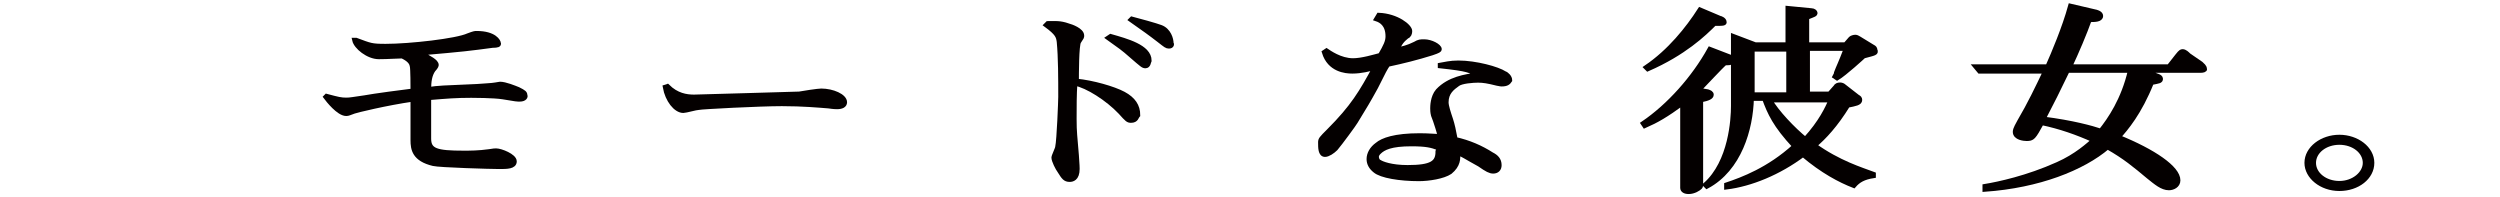
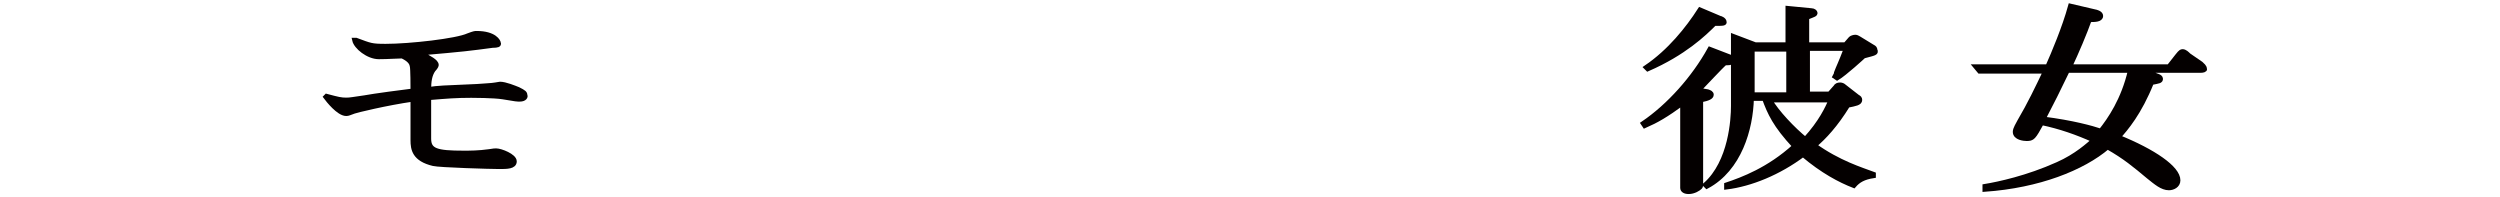
<svg xmlns="http://www.w3.org/2000/svg" version="1.1" id="レイヤー_1" x="0px" y="0px" viewBox="0 0 330 26" style="enable-background:new 0 0 330 26;" xml:space="preserve">
  <style type="text/css">
	.st0{fill:#040000;stroke:#040000;stroke-width:0.625;stroke-miterlimit:10;}
</style>
  <g>
    <path class="st0" d="M68.6,13.1c-0.3,0-0.5,0-2.2-0.3c-1.2-0.2-4.1-0.2-4.2-0.2c-2,0-3.2,0.1-5.6,0.3v5.4c0,1.6,1,1.9,4.6,1.9   c0.8,0,2,0,3.4-0.2c0.6-0.1,0.7-0.1,0.9-0.1c0.6,0,2.4,0.7,2.4,1.4c0,0.7-1,0.7-2,0.7c-1.1,0-7.9-0.2-8.7-0.4   c-2.5-0.6-2.7-1.9-2.7-3.1v-5.4c-3.5,0.5-7.6,1.5-7.8,1.6c-0.6,0.2-0.7,0.3-1,0.3c-1,0-2.4-1.8-2.7-2.2l0.1-0.1   c1.5,0.4,1.9,0.5,2.6,0.5c0.6,0,0.9-0.1,2.4-0.3c1-0.2,5.5-0.8,6.4-0.9c0-0.5,0-3-0.1-3.3c-0.1-0.7-0.9-1.1-1.3-1.3   c-0.7,0-1.8,0.1-3.1,0.1c-1.4,0-3-1.3-3.2-2.2H47c1.9,0.7,2,0.8,3.9,0.8c3.2,0,9.4-0.7,10.9-1.4c0.8-0.3,0.9-0.3,1.1-0.3   c2.4,0,2.9,1.1,2.9,1.3C65.9,5.9,65.7,6,65,6c-3,0.4-3.7,0.5-9.5,1c1.2,0.7,2.1,1.1,2.1,1.6c0,0.1-0.2,0.4-0.4,0.6   c-0.5,0.7-0.6,1.6-0.6,2.6c1.3-0.2,1.8-0.2,6.4-0.4c1.2-0.1,1.8-0.1,2.4-0.2c0.1,0,0.5-0.1,0.6-0.1c0.7,0,1.9,0.5,2.4,0.7   c0.8,0.4,0.9,0.5,0.9,0.8C69.4,12.7,69.3,13.1,68.6,13.1z" />
-     <path class="st0" d="M110.5,14.1c-0.1,0-0.5,0-1.1-0.1c-1.3-0.1-3.4-0.3-6.2-0.3c-2.9,0-10.6,0.4-11,0.5c-0.3,0-1.7,0.4-2,0.4   c-1,0-2.1-1.4-2.4-3.1l0.3-0.1c1.2,1.2,2.5,1.4,3.5,1.4c0.8,0,13.5-0.4,13.9-0.4c0.5-0.1,2.5-0.4,2.9-0.4c1.5,0,3.1,0.7,3.1,1.5   C111.5,13.9,111.1,14.1,110.5,14.1z" />
-     <path class="st0" d="M149.3,15.9c-0.4,0-0.5-0.1-1.4-1.1c-1.7-1.8-4.4-3.5-6-3.8c-0.1,1.5-0.1,3.1-0.1,4.7c0,1.9,0.1,2.2,0.3,4.8   c0.1,1.4,0.1,1.6,0.1,1.8c0,1.3-0.7,1.4-1,1.4c-0.6,0-0.8-0.3-1.3-1.1c-0.3-0.4-0.8-1.4-0.8-1.8c0-0.2,0.5-1.2,0.5-1.4   c0.2-0.9,0.4-6.1,0.4-6.6c0-2.4,0-5.2-0.2-7.3c-0.1-0.7-0.2-1.1-1.7-2.2l0.2-0.2c0.9,0,1.6-0.1,2.7,0.3c0.4,0.1,1.8,0.6,1.8,1.3   c0,0.2,0,0.2-0.4,0.8c-0.3,0.4-0.3,4.4-0.3,5.2c2.1,0.2,4.9,1,6.2,1.7c1.3,0.7,1.9,1.6,1.9,2.8C150,15.4,150,15.9,149.3,15.9z    M151.2,8.7c-0.3,0-0.4-0.1-1.9-1.4c-1-0.9-1.6-1.3-3-2.3l0.3-0.2c2.1,0.6,5.1,1.4,5.1,3.2C151.6,8.2,151.6,8.7,151.2,8.7z    M154.3,6.1c-0.3,0-0.4-0.1-1.3-0.8c-0.5-0.4-1.2-0.9-1.6-1.2c-0.3-0.2-1.8-1.3-2.1-1.5l0.1-0.1c0.8,0.2,3.3,0.9,3.8,1.1   c1.1,0.4,1.4,1.6,1.4,2.1C154.7,5.8,154.7,6.1,154.3,6.1z" />
-     <path class="st0" d="M189,7c-1.9,0.6-3.9,1.1-5.8,1.5c-0.4,0.6-0.5,0.8-1.6,3c-1.1,2-1.3,2.3-2.7,4.6c-0.1,0.2-2,2.8-2.6,3.5   c-0.4,0.4-1,0.8-1.4,0.8c-0.6,0-0.6-0.9-0.6-1.6c0-0.4,0.1-0.5,1.1-1.5c3.2-3.2,4.3-5.1,6.1-8.4c-0.7,0.2-1.8,0.5-3,0.5   c-0.9,0-3-0.2-3.7-2.5l0.3-0.2c0.3,0.2,1.8,1.3,3.5,1.3c1.2,0,2.8-0.5,3.6-0.7c0.7-1.2,1-1.8,1-2.5c0-1.6-0.9-2.1-1.5-2.3L182,2   c2.4,0.1,4.1,1.5,4.1,2.1c0,0.3-0.1,0.6-0.4,0.7c-0.6,0.5-0.9,0.8-1.3,1.8c0.8-0.2,1.4-0.3,2.4-0.8c0.5-0.3,0.7-0.3,1.2-0.3   c0.9,0,2,0.6,2,1C190,6.6,189.9,6.7,189,7z M198.2,11.1c-0.2,0-0.5-0.1-0.6-0.1c-1.2-0.3-1.8-0.4-2.5-0.4c-0.6,0-2.2,0.1-2.7,0.5   c-0.7,0.5-1.5,1.1-1.5,2.4c0,0.5,0.3,1.4,0.6,2.3c0.2,0.6,0.4,1.5,0.6,2.6c1.8,0.4,3.4,1.1,4.8,2c0.6,0.3,1,0.7,1,1.4   c0,0.5-0.3,0.8-0.8,0.8c-0.4,0-0.8-0.2-1.8-0.9c-2-1.1-2.2-1.3-2.6-1.4c0,0-0.2,0-0.3-0.1c0.1,0.7,0.1,1.6-1,2.5   c-0.9,0.6-2.8,0.9-4.1,0.9c-2.5,0-5-0.4-5.8-1.1c-0.5-0.4-0.8-0.9-0.8-1.5c0-0.7,0.4-1.4,1.1-1.9c0.7-0.6,2.3-1.2,5.6-1.2   c1.2,0,2,0.1,2.7,0.1c0-0.1-0.6-2.1-0.9-2.8c-0.1-0.4-0.1-0.7-0.1-0.9s0-1.5,0.7-2.3c1.5-1.6,3.7-1.9,5.1-2.1   c-0.7-0.6-1.1-0.8-4.8-1.2V8.6c0.6-0.1,1.3-0.3,2.4-0.3c2.3,0,5.2,0.8,6.1,1.4c0.3,0.1,0.7,0.5,0.7,0.9   C199.1,10.9,198.9,11.1,198.2,11.1z M189.8,19.5c-0.8-0.3-1.5-0.5-3.5-0.5c-2.7,0-3.7,0.5-4.3,1.1c-0.2,0.2-0.3,0.4-0.3,0.6   s0.1,0.6,0.4,0.7c0.3,0.2,1.5,0.7,3.7,0.7c3.2,0,4-0.6,4-2.1C189.9,19.9,189.9,19.7,189.8,19.5z" />
    <path class="st0" d="M227.7,8.3c-0.6,0.5-2.9,3-3.5,3.6l1.2,0.2c0.3,0.1,0.5,0.2,0.5,0.4c0,0.3-0.4,0.5-1.4,0.7v11   c0,0.3,0,0.4-0.1,0.5c-0.2,0.2-0.8,0.6-1.5,0.6c-0.5,0-0.8-0.2-0.8-0.5V13.6c-2.2,1.6-3.4,2.3-5,3l-0.2-0.3c3.4-2.3,6.7-6,8.8-9.8   l2.6,1c0.4,0.1,0.5,0.2,0.5,0.4C228.7,8.4,227.8,8.3,227.7,8.3z M226.9,3.1c-0.3,0-0.4,0-0.6,0c-1.4,1.4-4,3.9-8.8,6l-0.2-0.2   c3.1-2.1,5.5-5.1,7.1-7.6l2.6,1.1c0.1,0,0.6,0.2,0.6,0.5C227.7,3.1,227.2,3.1,226.9,3.1z M246,7.4c-0.1,0.1-2.5,2.3-3.5,2.9   l-0.3-0.2c0.1-0.2,0.2-0.3,0.2-0.5c0.3-0.8,0.5-1.1,1.3-3.2h-5.1v6h2.9l0.8-0.9c0.1-0.2,0.3-0.3,0.6-0.3c0.2,0,0.4,0.1,0.5,0.2   l1.8,1.4c0.2,0.1,0.3,0.2,0.3,0.4c0,0.4-0.6,0.5-1.6,0.7c-1.6,2.6-3.1,4.2-4.4,5.3c3.2,2.3,6.2,3.2,7.8,3.8v0.2   c-1.3,0.2-2,0.6-2.6,1.3c-1.8-0.7-4.1-1.9-6.7-4.1c-3.2,2.4-6.9,3.9-10.1,4.3v-0.3c2.1-0.7,5.6-2,9-5.1c-2.6-2.8-3.3-4.4-4-6.3   h-1.7c-0.1,4-1.6,9.3-5.9,11.6l-0.2-0.2c3.4-3,3.7-8.7,3.7-10.4V4.8l2.9,1.1h4.3V1.1l3.1,0.3c0.3,0,0.5,0.2,0.5,0.3   c0,0.2-0.1,0.2-1.1,0.6v3.6h5.1l0.7-0.8c0.1-0.1,0.4-0.2,0.6-0.2s0.3,0.1,0.5,0.2l1.8,1.1c0.2,0.1,0.3,0.2,0.3,0.4   C247.7,7,247.5,7,246,7.4z M236.1,6.5h-4.8v6h4.8V6.5z M233.6,13.2c0.9,1.6,3.1,3.9,4.7,5.2c2.1-2.3,2.9-4.1,3.4-5.2H233.6z" />
    <path class="st0" d="M290.5,9.3h-8.4l2.3,0.6c0.2,0.1,0.8,0.2,0.8,0.5s-0.2,0.3-1.2,0.5c-1.6,4-3.4,6.1-4.4,7.2   c4.7,1.9,7.9,4.1,7.9,5.7c0,0.7-0.7,1-1.2,1c-0.9,0-1.7-0.7-2.7-1.5c-1.8-1.5-3.1-2.6-5.4-3.9c-3.3,2.8-9.1,5.1-16.2,5.6v-0.4   c1.8-0.3,5.6-1.1,9.6-2.9c2.5-1.1,4.1-2.6,4.8-3.2c-2.2-1-4.5-1.8-6.9-2.3c-1.1,2-1.2,2.1-2,2.1c-0.3,0-1.5-0.1-1.5-0.9   c0-0.4,0.4-1,0.6-1.4c1.3-2.2,2.4-4.5,3.4-6.6h-8.7l-0.5-0.6h9.5c0.8-1.8,2.2-5.1,3-8l3,0.7c0.6,0.1,1,0.3,1,0.6   c0,0.5-0.8,0.5-1.5,0.5c-0.6,1.7-1.7,4.3-2.6,6.2h13.1l1.1-1.4c0.2-0.2,0.4-0.6,0.7-0.6c0.3,0,0.6,0.3,0.8,0.5l1.6,1.1   c0.2,0.2,0.5,0.4,0.5,0.7C291.1,9.2,290.8,9.3,290.5,9.3z M272.9,9.3c-0.9,1.9-2.3,4.7-3.2,6.4c3.9,0.5,6.4,1.2,7.6,1.6   c1.2-1.5,3-4.1,3.9-8C281.2,9.3,272.9,9.3,272.9,9.3z" />
-     <path class="st0" d="M304.5,21.5c0-1.9,2-3.4,4.3-3.4s4.3,1.5,4.3,3.4s-1.9,3.4-4.3,3.4S304.5,23.3,304.5,21.5z M312.2,21.5   c0-1.5-1.5-2.7-3.4-2.7s-3.4,1.2-3.4,2.7s1.5,2.7,3.4,2.7S312.2,22.9,312.2,21.5z" />
  </g>
</svg>